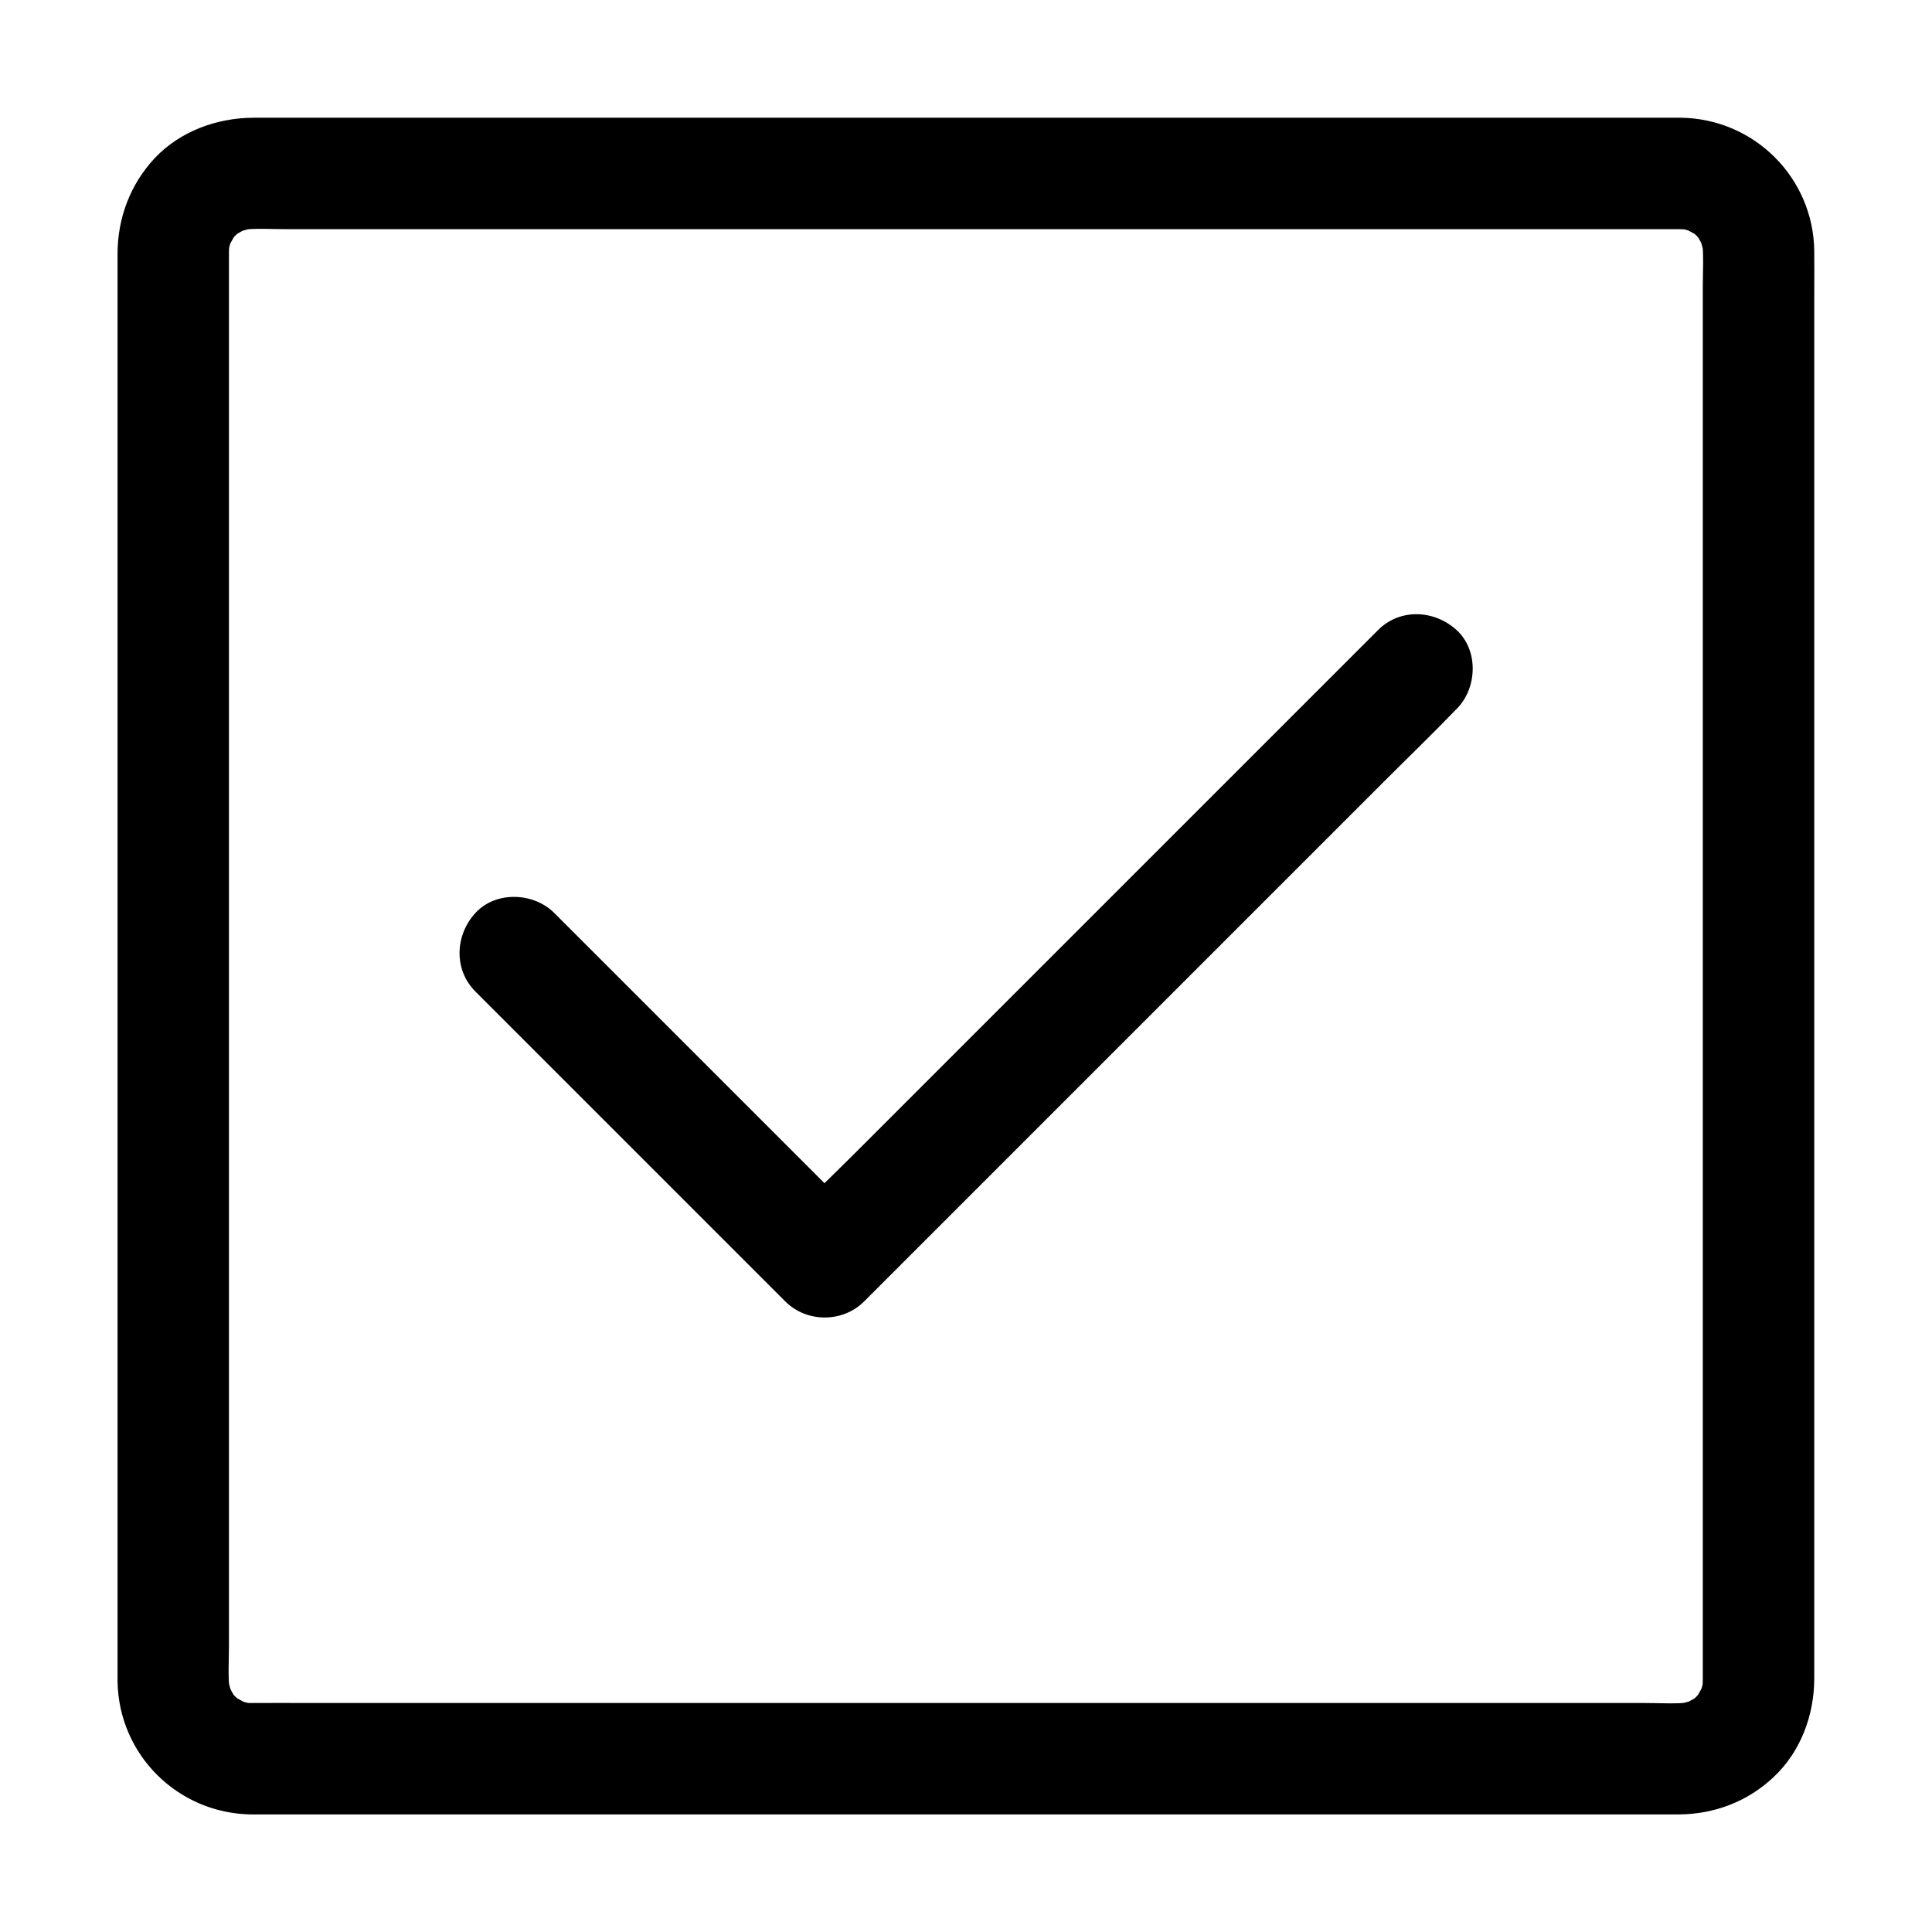
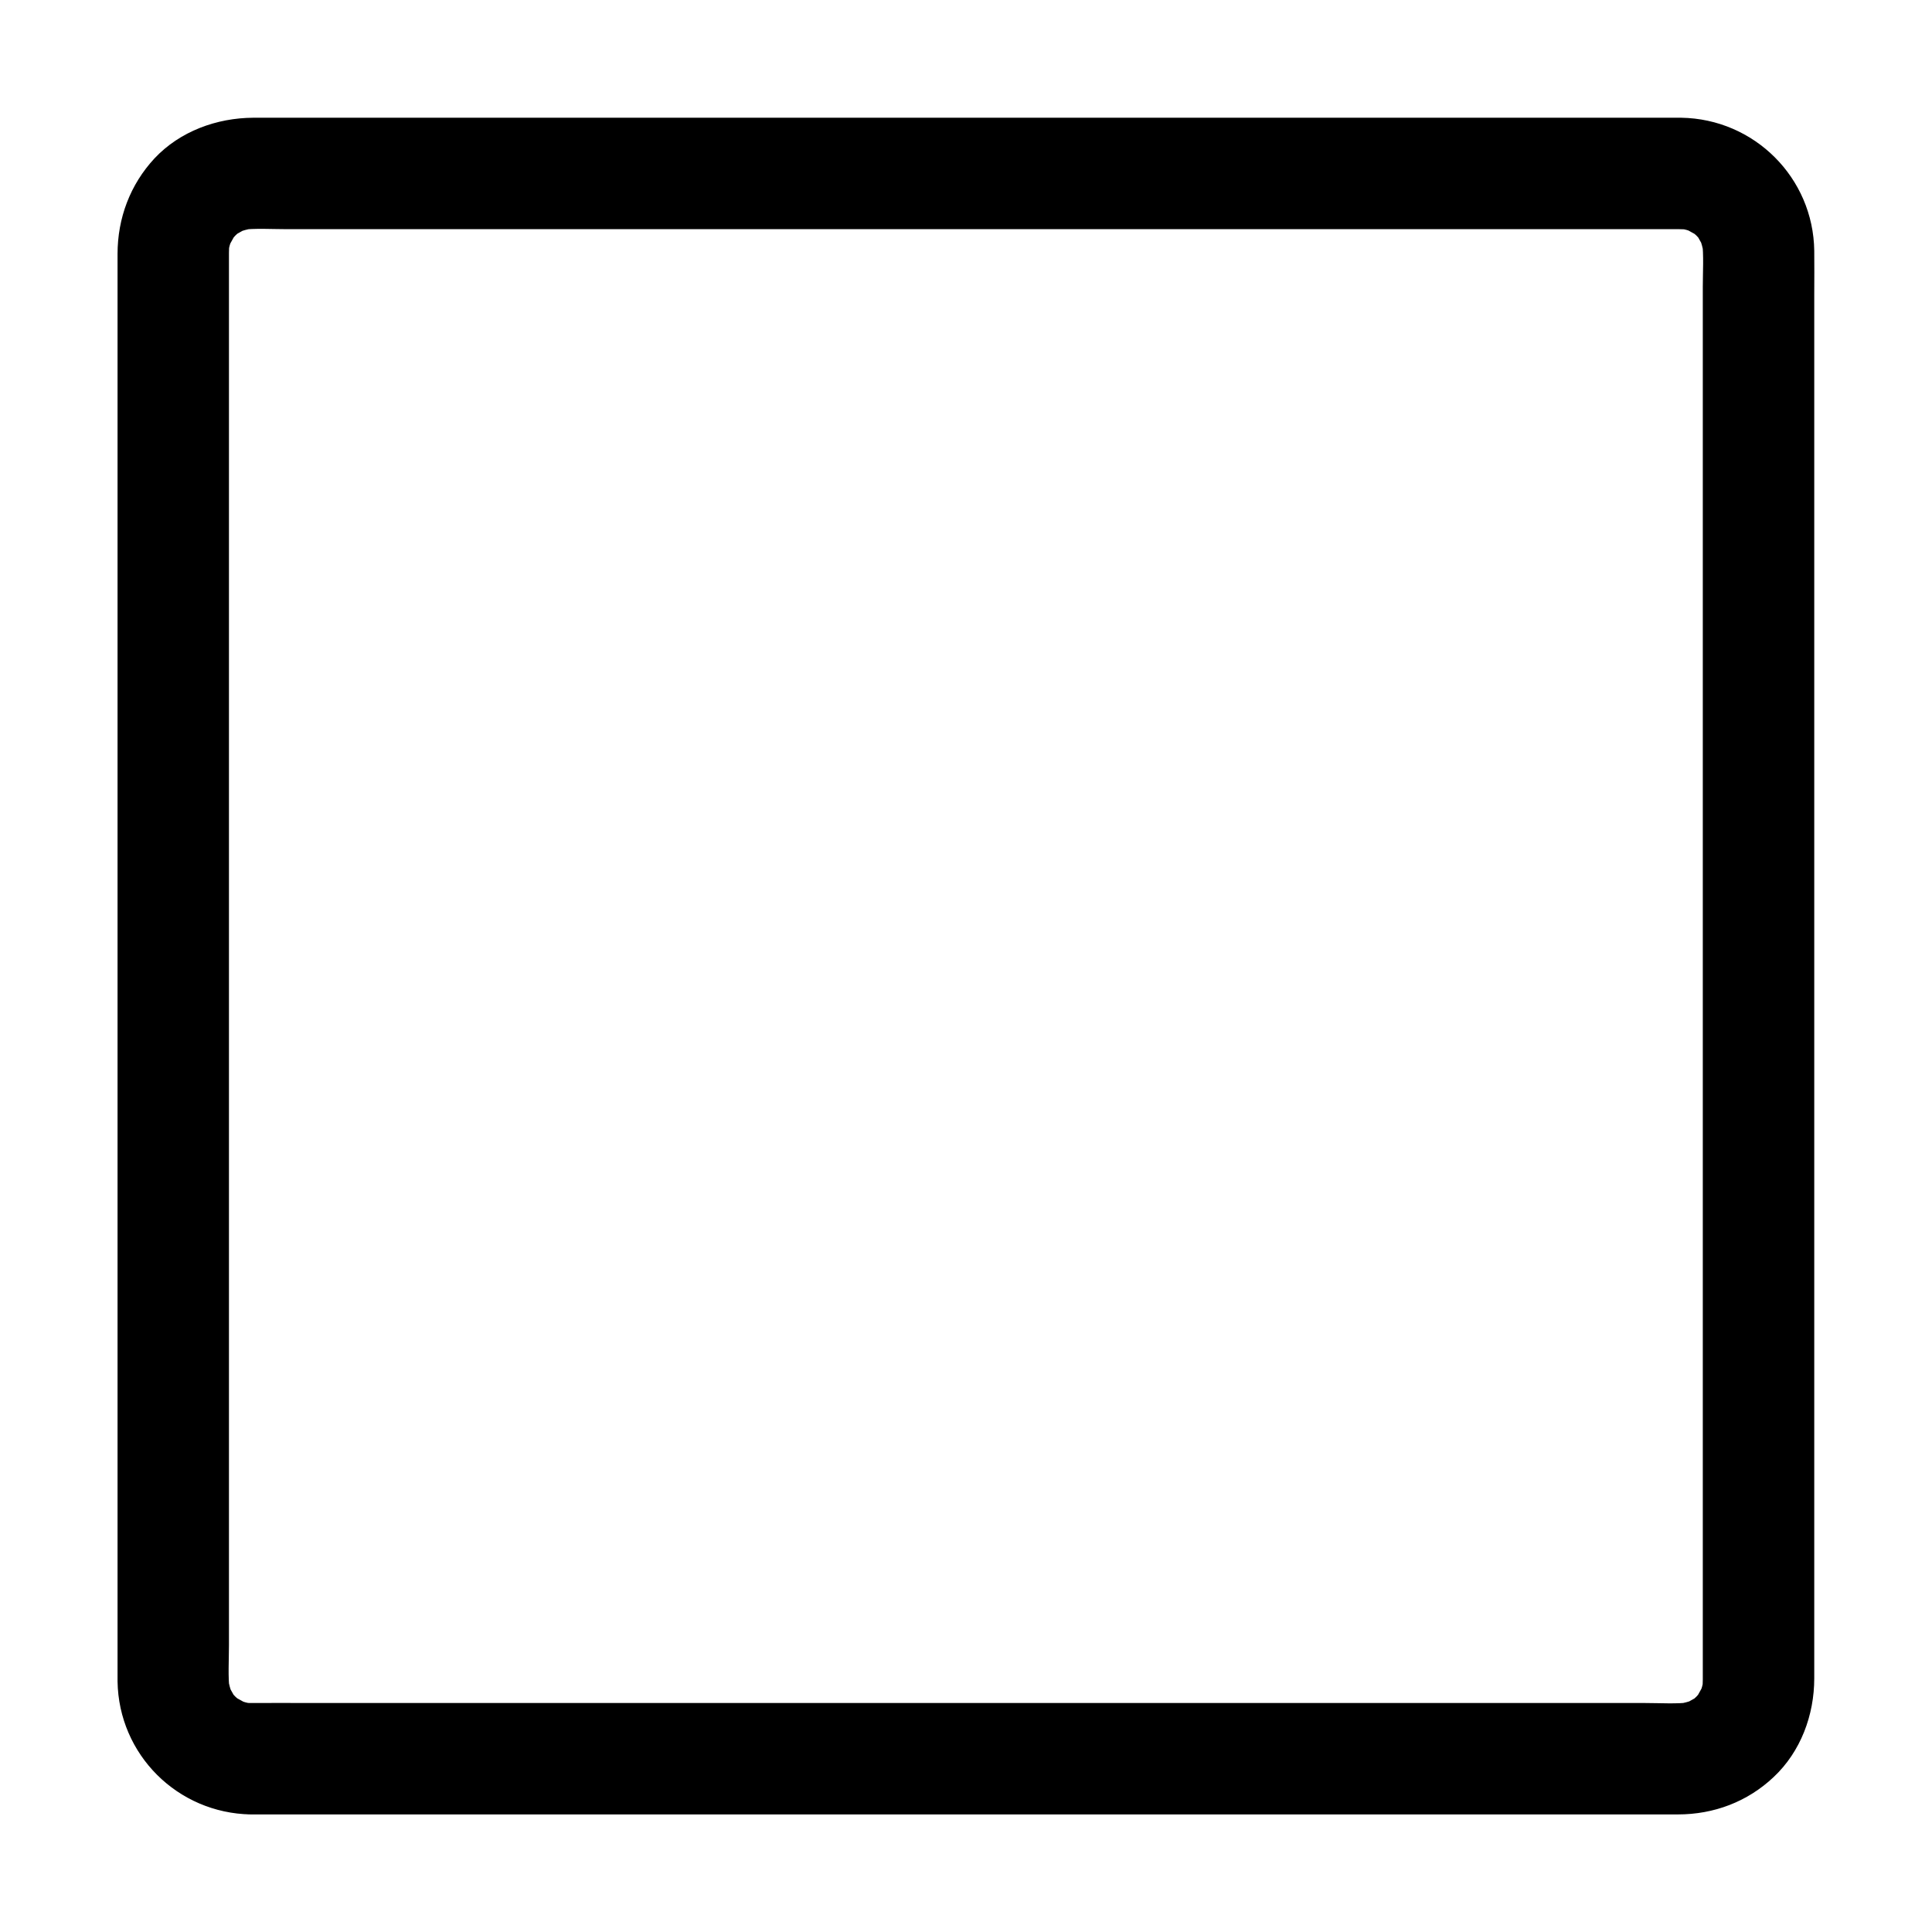
<svg xmlns="http://www.w3.org/2000/svg" fill="#000000" width="800px" height="800px" version="1.1" viewBox="144 144 512 512">
  <g>
    <path d="m210.43 624.84h11.121 30.109 43.984 53.332 57.664 56.875 51.711 41.379 26.125 5.953c9.496 0 18.402-3.344 25.34-9.891 7.184-6.742 10.773-16.434 10.773-26.176v-5.707-25.828-41.18-51.562-56.828-57.711-53.48-44.328-30.207c0-3.836 0.051-7.676 0-11.465-0.246-19.387-15.891-34.98-35.277-35.277h-3.102-21.453-37.934-49.543-56.188-57.762-54.957-46.984-33.996-16.48c-9.691 0.051-19.434 3.59-26.176 10.773-6.445 6.938-9.793 15.844-9.793 25.34v16.777 34.441 47.184 54.809 58.008 56.137 49.152 37.738 21.156 2.856c0.297 19.426 15.895 34.926 35.277 35.27 7.723 0.148 15.105-6.887 14.762-14.762-0.344-8.117-6.496-14.613-14.762-14.762-0.934 0-1.82-0.098-2.707-0.195 1.328 0.195 2.609 0.344 3.938 0.543-1.77-0.246-3.445-0.688-5.117-1.379 1.18 0.492 2.363 0.984 3.543 1.477-1.18-0.543-2.312-1.18-3.445-1.82-1.969-1.133 2.363 2.164 1.18 0.984-0.441-0.441-0.984-0.836-1.426-1.277-0.395-0.395-0.738-0.789-1.082-1.18-1.672-1.77 1.969 3.102 0.738 0.934-0.641-1.133-1.277-2.215-1.82-3.445 0.492 1.18 0.984 2.363 1.477 3.543-0.641-1.672-1.082-3.344-1.379-5.117 0.195 1.328 0.344 2.609 0.543 3.938-0.492-4.035-0.195-8.266-0.195-12.348v-27.355-40.785-50.137-54.758-55.547-51.512-43.59-30.996-14.316c0-1.082 0.051-2.117 0.195-3.199-0.195 1.328-0.344 2.609-0.543 3.938 0.246-1.77 0.688-3.445 1.379-5.117-0.492 1.18-0.984 2.363-1.477 3.543 0.543-1.18 1.18-2.312 1.82-3.445 1.133-1.969-2.164 2.363-0.984 1.18 0.441-0.441 0.836-0.984 1.277-1.426 0.395-0.395 0.789-0.738 1.18-1.082 1.77-1.672-3.102 1.969-0.934 0.738 1.133-0.641 2.215-1.277 3.445-1.82-1.18 0.492-2.363 0.984-3.543 1.477 1.672-0.641 3.344-1.082 5.117-1.379-1.328 0.195-2.609 0.344-3.938 0.543 4.035-0.492 8.266-0.195 12.348-0.195h27.355 40.785 50.137 54.758 55.547 51.512 43.59 30.996 14.316c1.082 0 2.117 0.051 3.199 0.195-1.328-0.195-2.609-0.344-3.938-0.543 1.77 0.246 3.445 0.688 5.117 1.379-1.18-0.492-2.363-0.984-3.543-1.477 1.18 0.543 2.312 1.18 3.445 1.82 1.969 1.133-2.363-2.164-1.18-0.984 0.441 0.441 0.984 0.836 1.426 1.277 0.395 0.395 0.738 0.789 1.082 1.18 1.672 1.77-1.969-3.102-0.738-0.934 0.641 1.133 1.277 2.215 1.82 3.445-0.492-1.18-0.984-2.363-1.477-3.543 0.641 1.672 1.082 3.344 1.379 5.117-0.195-1.328-0.344-2.609-0.543-3.938 0.492 4.035 0.195 8.266 0.195 12.348v27.355 40.785 50.137 54.758 55.547 51.512 43.59 30.996 14.316c0 1.082-0.051 2.117-0.195 3.199 0.195-1.328 0.344-2.609 0.543-3.938-0.246 1.77-0.688 3.445-1.379 5.117 0.492-1.18 0.984-2.363 1.477-3.543-0.543 1.18-1.18 2.312-1.82 3.445-1.133 1.969 2.164-2.363 0.984-1.18-0.441 0.441-0.836 0.984-1.277 1.426-0.395 0.395-0.789 0.738-1.18 1.082-1.77 1.672 3.102-1.969 0.934-0.738-1.133 0.641-2.215 1.277-3.445 1.82 1.18-0.492 2.363-0.984 3.543-1.477-1.672 0.641-3.344 1.082-5.117 1.379 1.328-0.195 2.609-0.344 3.938-0.543-4.035 0.492-8.215 0.195-12.25 0.195h-27.109-40.688-49.84-54.516-55.352-51.66-43.492-31.438c-4.969 0-9.938-0.051-14.906 0h-0.641c-7.723 0-15.105 6.789-14.762 14.762 0.402 8.02 6.504 14.762 14.816 14.762z" />
-     <path d="m270.01 406.79 27.75 27.75c14.762 14.762 29.473 29.473 44.23 44.23 3.394 3.394 6.789 6.789 10.137 10.137 5.656 5.656 15.203 5.656 20.859 0 5.215-5.215 10.383-10.383 15.598-15.598 12.547-12.547 25.043-25.043 37.59-37.59l45.312-45.312c13.039-13.039 26.125-26.125 39.164-39.164 6.348-6.348 12.84-12.594 19.09-19.09 0.098-0.098 0.195-0.195 0.297-0.297 5.461-5.461 5.856-15.5 0-20.859-5.902-5.41-15.055-5.856-20.859 0-5.215 5.215-10.383 10.383-15.598 15.598-12.547 12.547-25.043 25.043-37.59 37.59-15.105 15.105-30.207 30.207-45.312 45.312-13.039 13.039-26.125 26.125-39.164 39.164-6.348 6.348-12.891 12.547-19.09 19.09l-0.297 0.297h20.859l-82.117-82.117c-5.461-5.461-15.5-5.856-20.859 0-5.41 5.852-5.856 15.004 0 20.859z" />
  </g>
</svg>